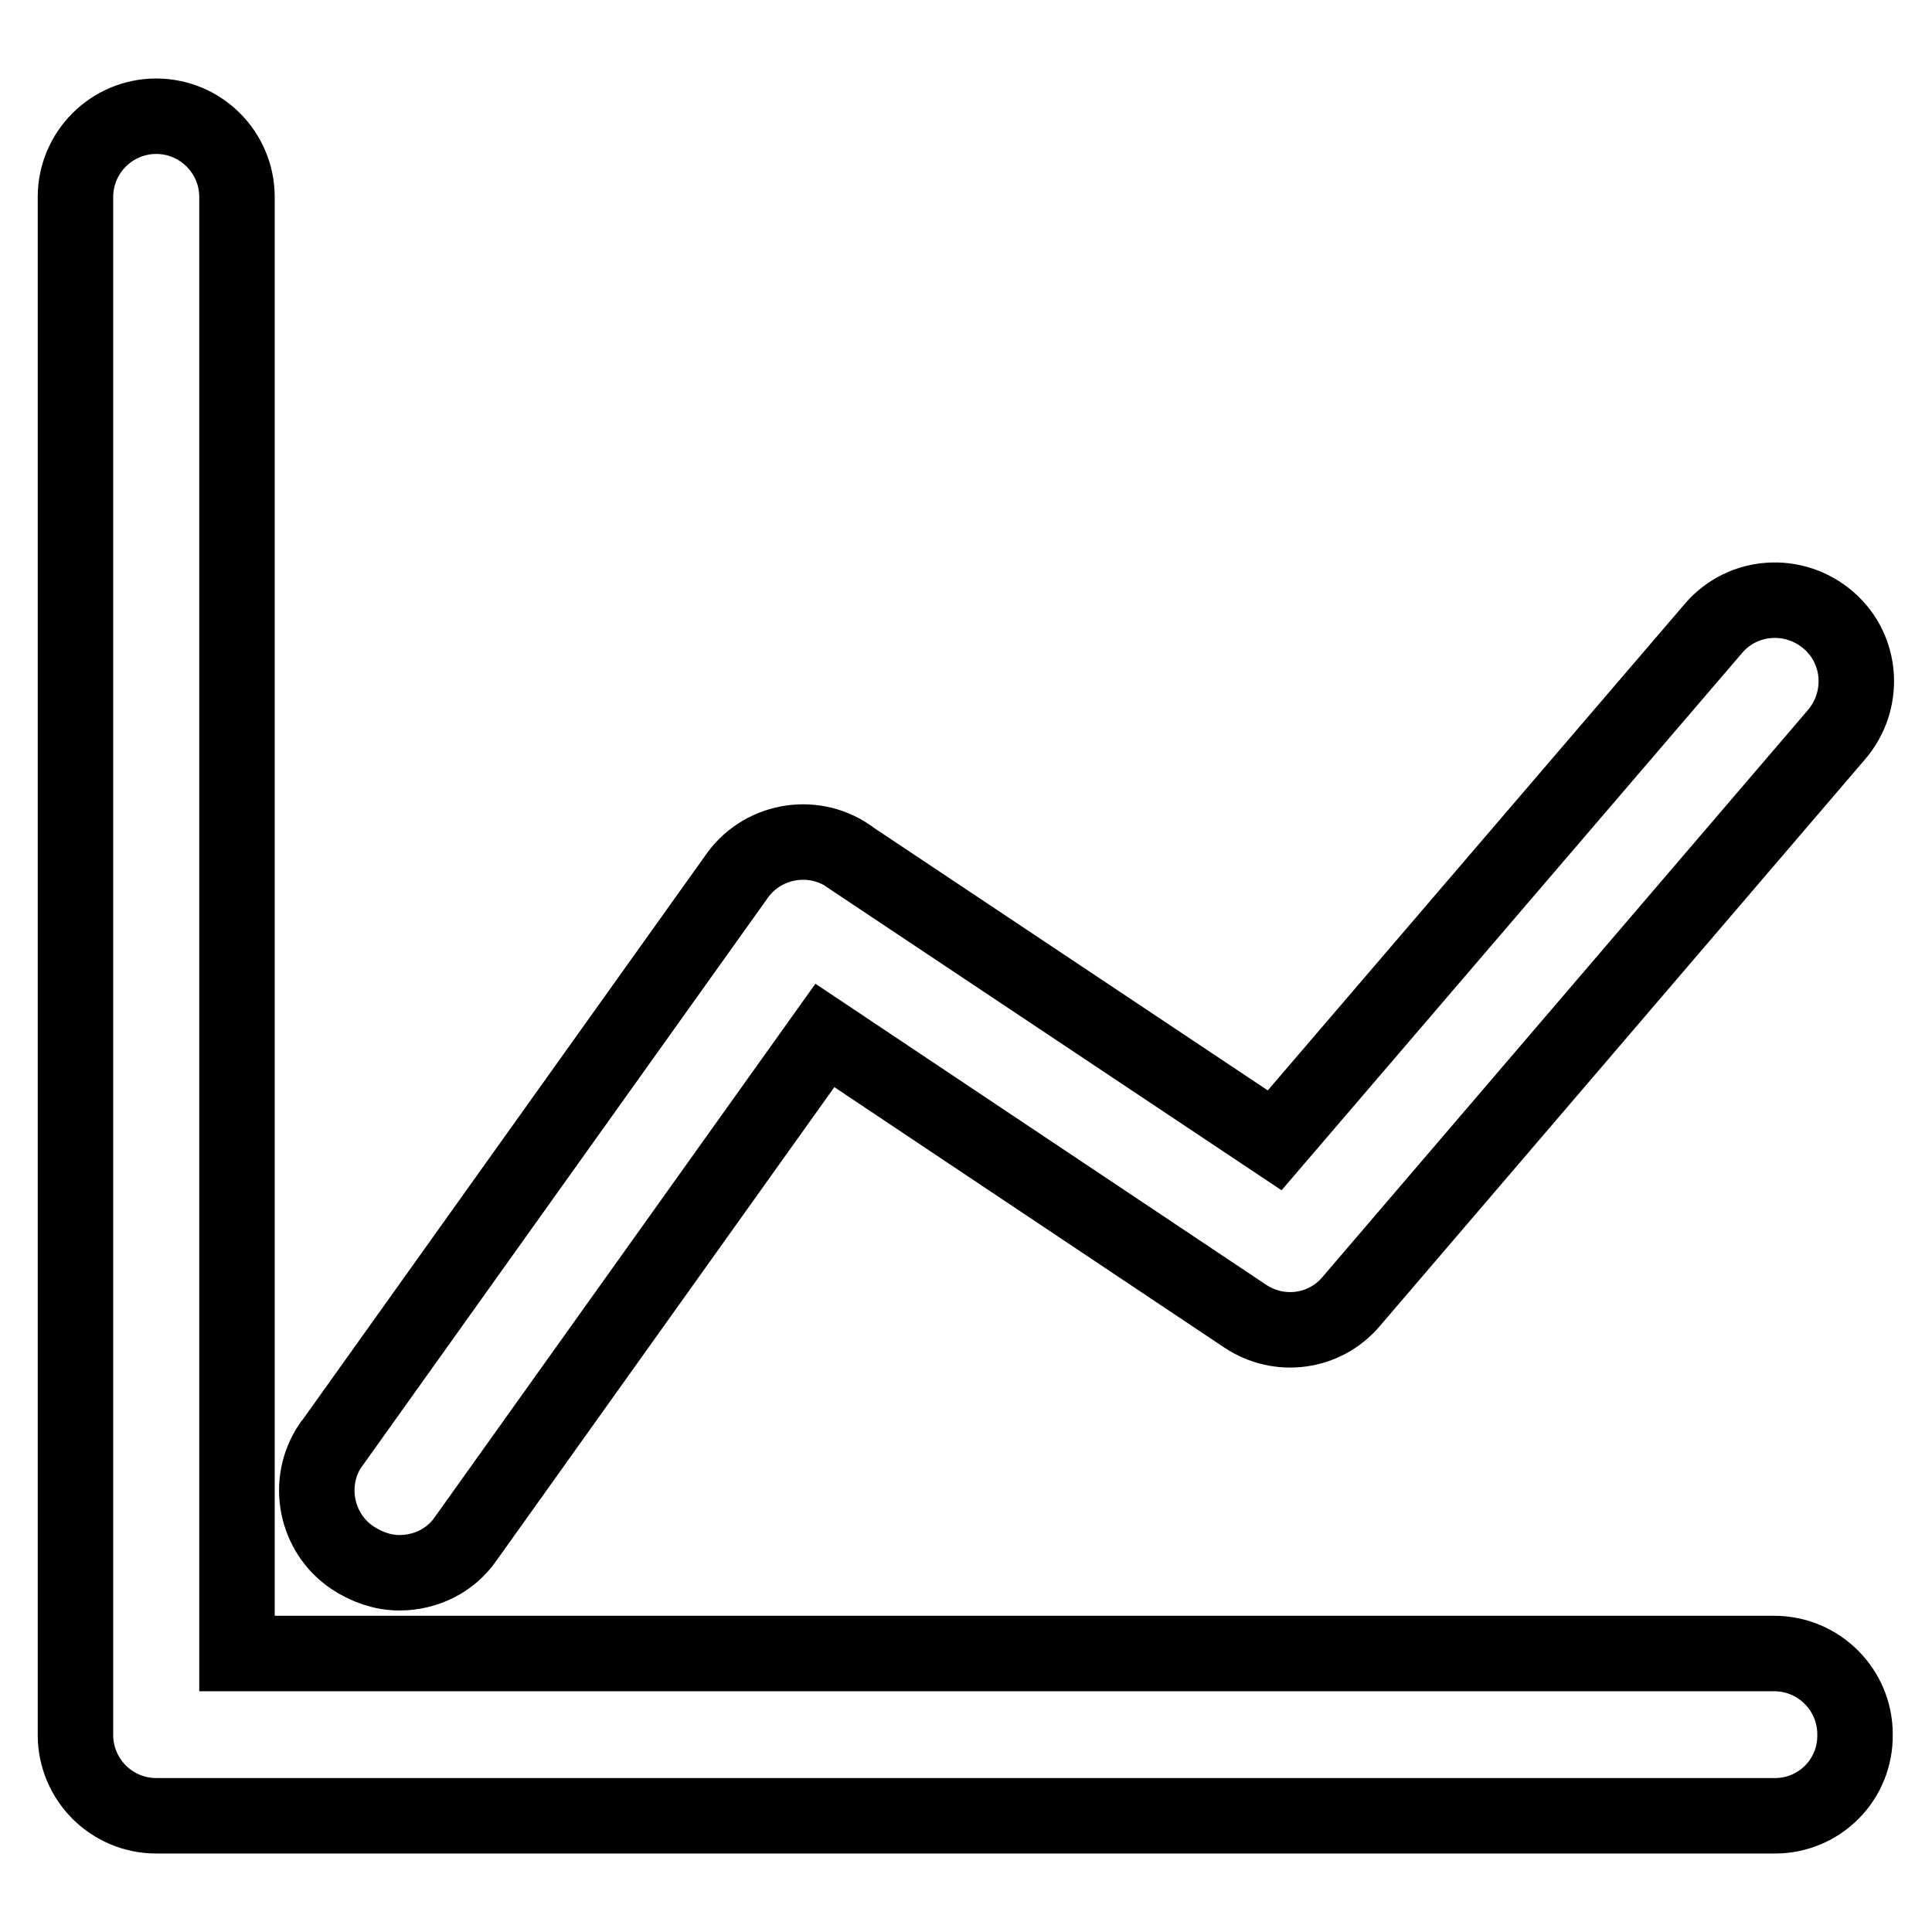
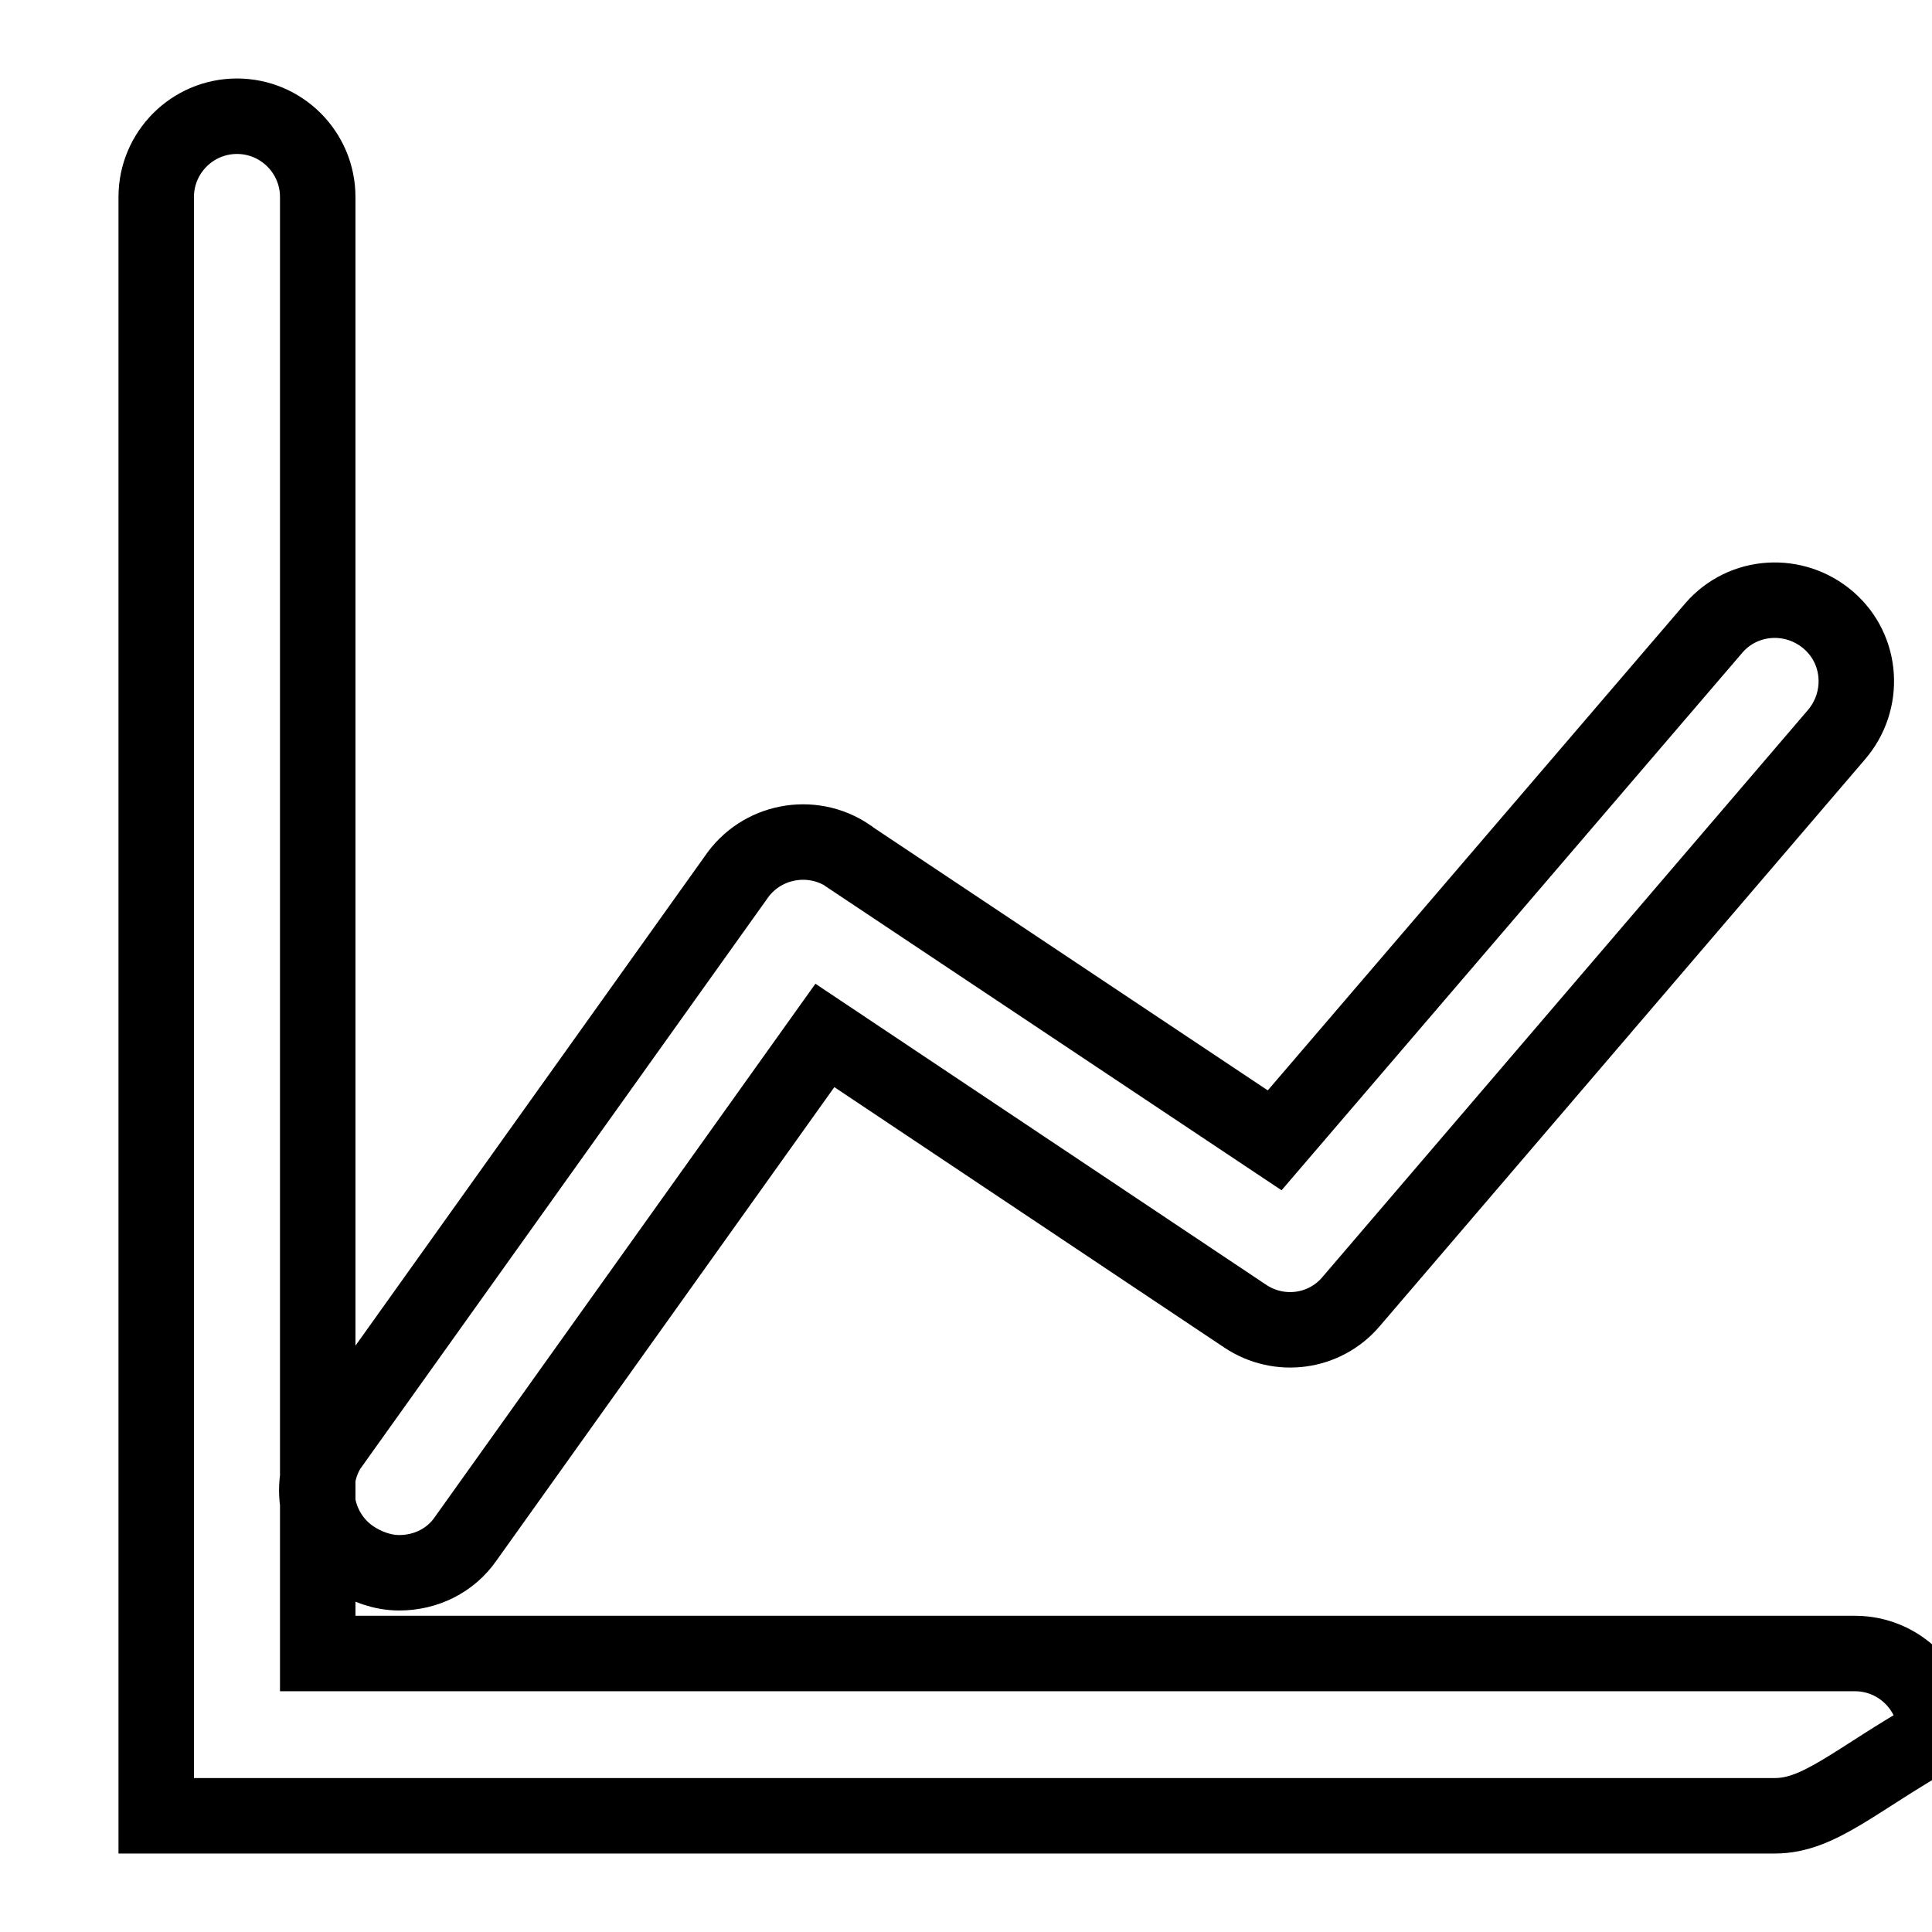
<svg xmlns="http://www.w3.org/2000/svg" version="1.1" x="0px" y="0px" viewBox="0 0 256 256" enable-background="new 0 0 256 256" xml:space="preserve">
  <g>
-     <path stroke-width="10" fill-opacity="0" stroke="#000000" d="M235.2,240.6H20.7c-5.9,0-10.7-4.8-10.7-10.7l0,0V26.1c0-5.9,4.8-10.7,10.7-10.7c5.9,0,10.7,4.8,10.7,10.7 v193h203.7c5.9,0,10.7,4.8,10.7,10.7C245.9,235.8,241.1,240.6,235.2,240.6L235.2,240.6z M52.9,208.4c-2.2,0-4.4-0.8-6.2-2 c-4.9-3.3-6.2-10-2.9-14.9c0,0,0.1-0.1,0.1-0.1l53.6-75.1c3.3-4.9,10-6.2,14.9-2.9c0,0,0.1,0.1,0.1,0.1l56.4,37.6l58.2-67.9 c3.9-4.5,10.7-4.9,15.2-1c4.5,3.9,4.9,10.7,1,15.2L179,172.5c-3.5,4.1-9.5,4.9-14,1.9l-55.7-37.2l-47.6,66.7 C59.7,206.8,56.4,208.4,52.9,208.4z" />
+     <path stroke-width="10" fill-opacity="0" stroke="#000000" d="M235.2,240.6H20.7l0,0V26.1c0-5.9,4.8-10.7,10.7-10.7c5.9,0,10.7,4.8,10.7,10.7 v193h203.7c5.9,0,10.7,4.8,10.7,10.7C245.9,235.8,241.1,240.6,235.2,240.6L235.2,240.6z M52.9,208.4c-2.2,0-4.4-0.8-6.2-2 c-4.9-3.3-6.2-10-2.9-14.9c0,0,0.1-0.1,0.1-0.1l53.6-75.1c3.3-4.9,10-6.2,14.9-2.9c0,0,0.1,0.1,0.1,0.1l56.4,37.6l58.2-67.9 c3.9-4.5,10.7-4.9,15.2-1c4.5,3.9,4.9,10.7,1,15.2L179,172.5c-3.5,4.1-9.5,4.9-14,1.9l-55.7-37.2l-47.6,66.7 C59.7,206.8,56.4,208.4,52.9,208.4z" />
  </g>
</svg>